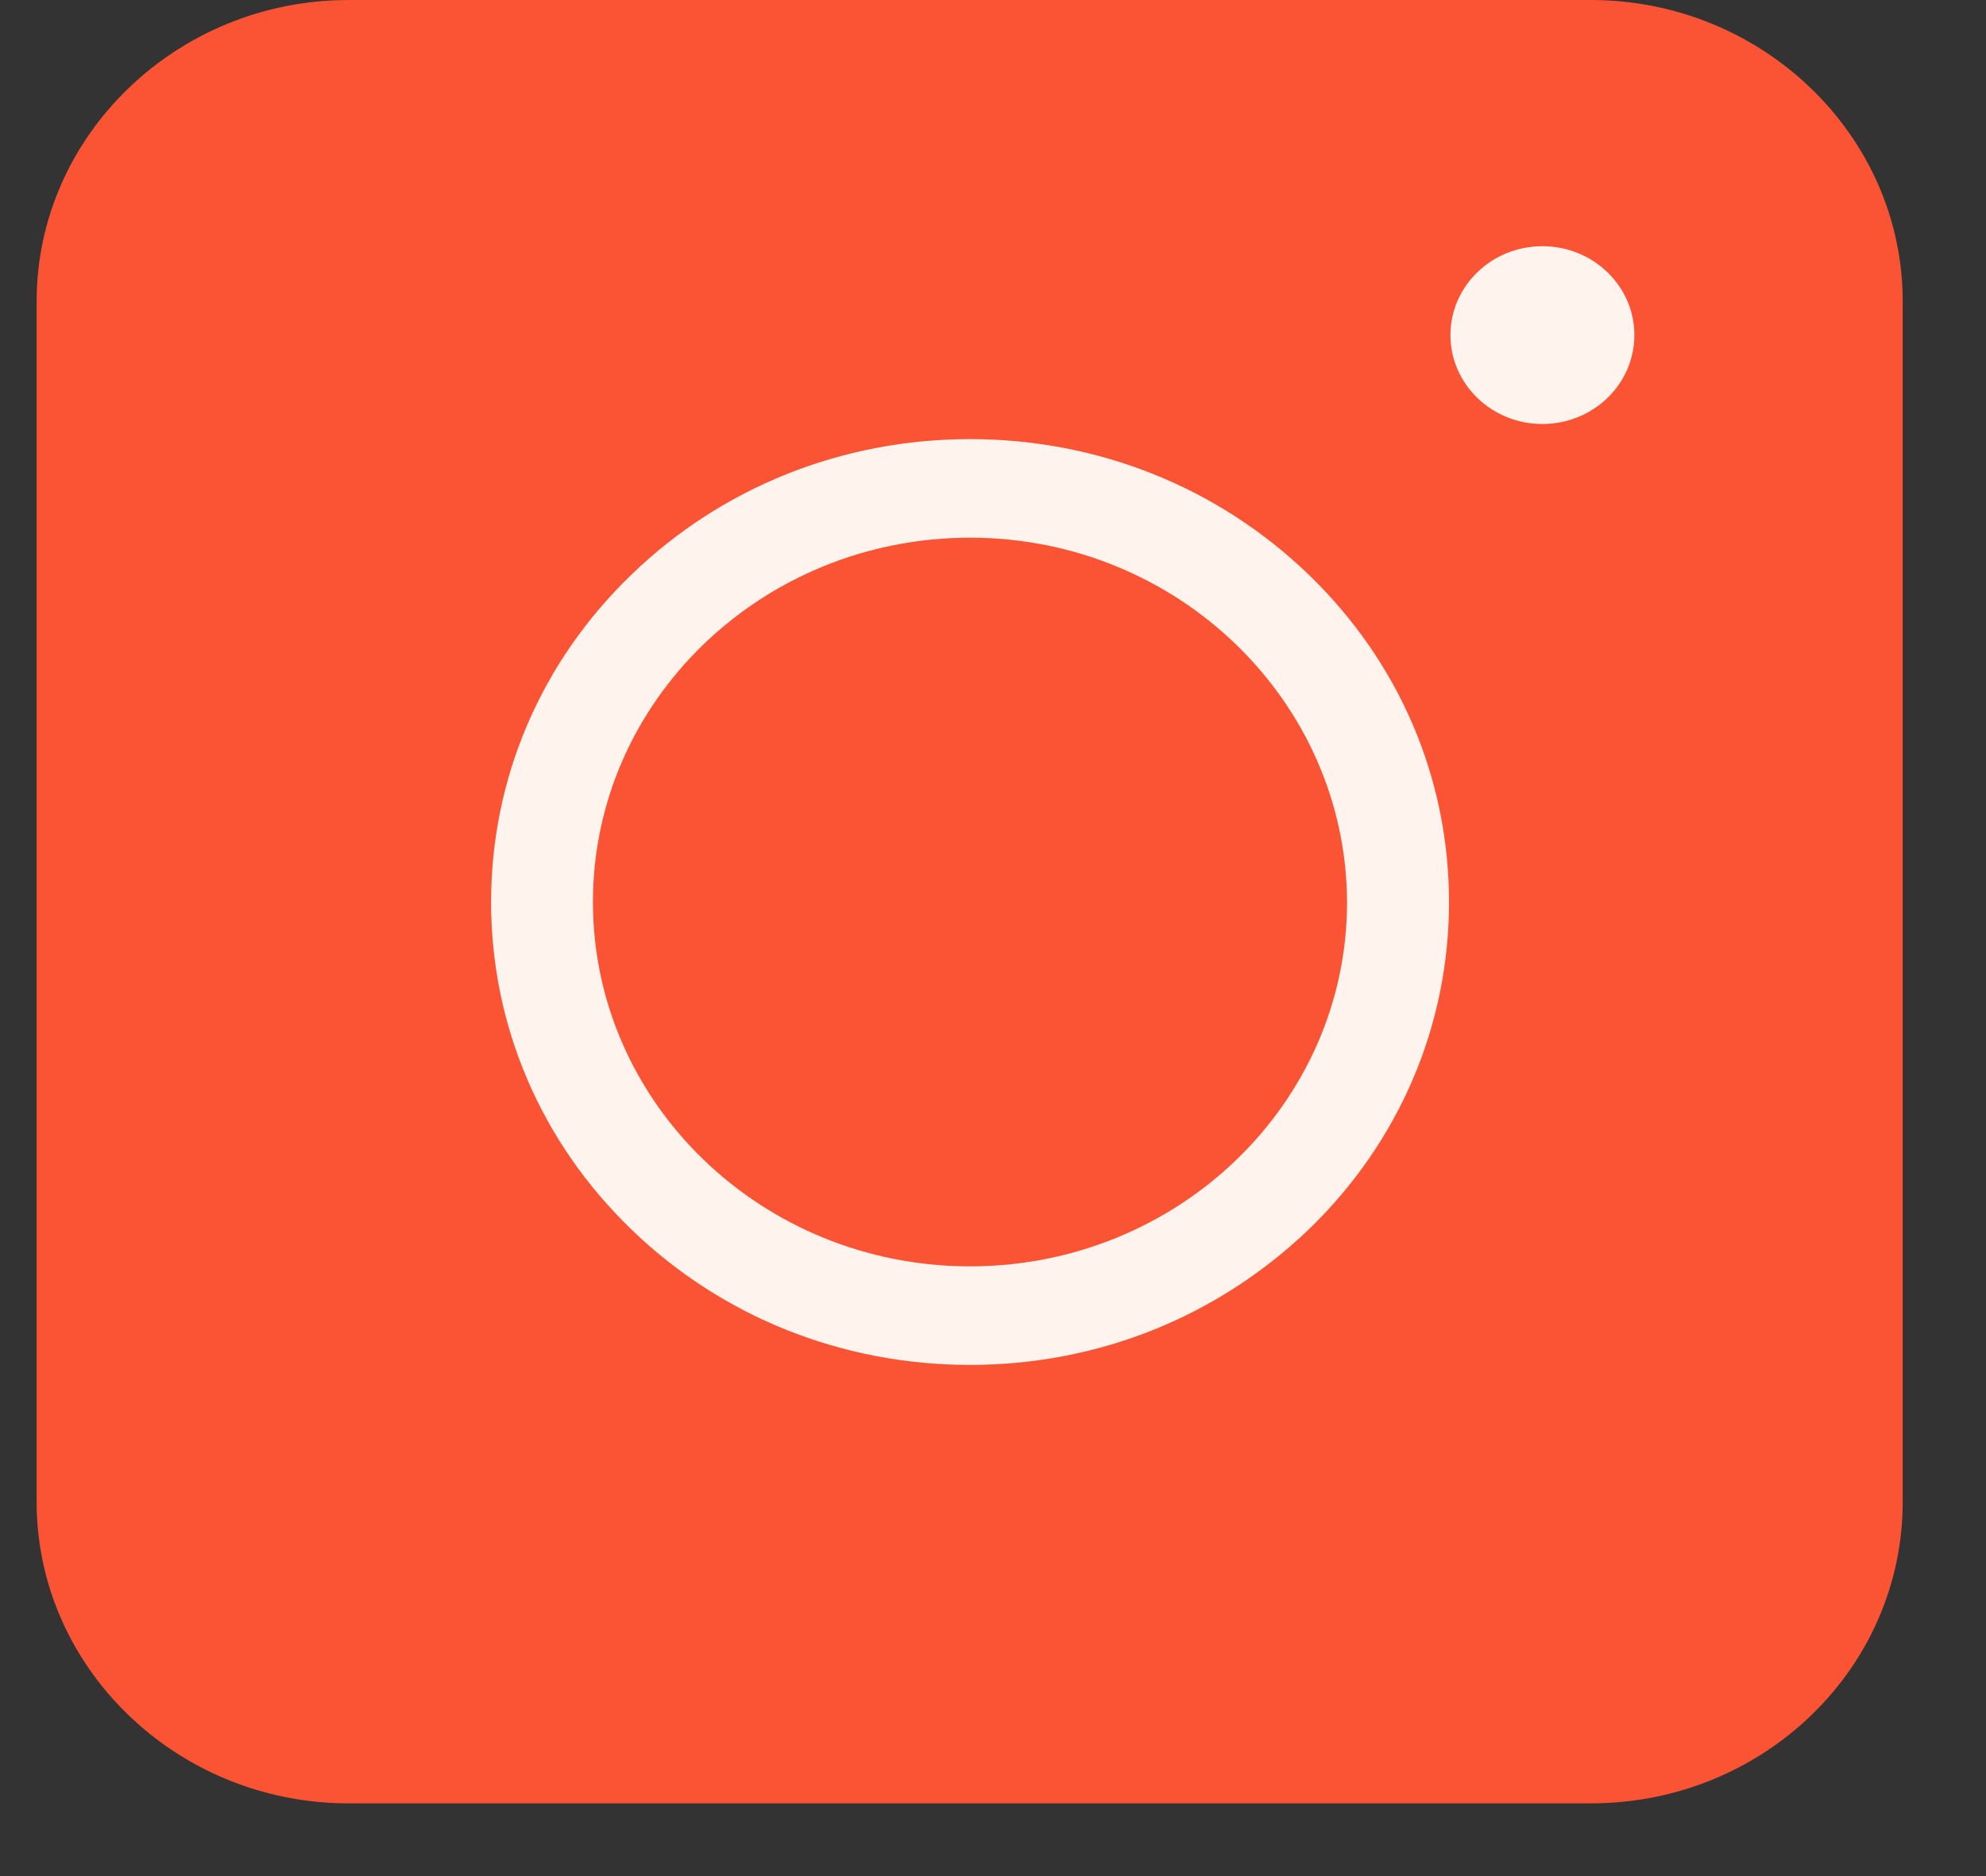
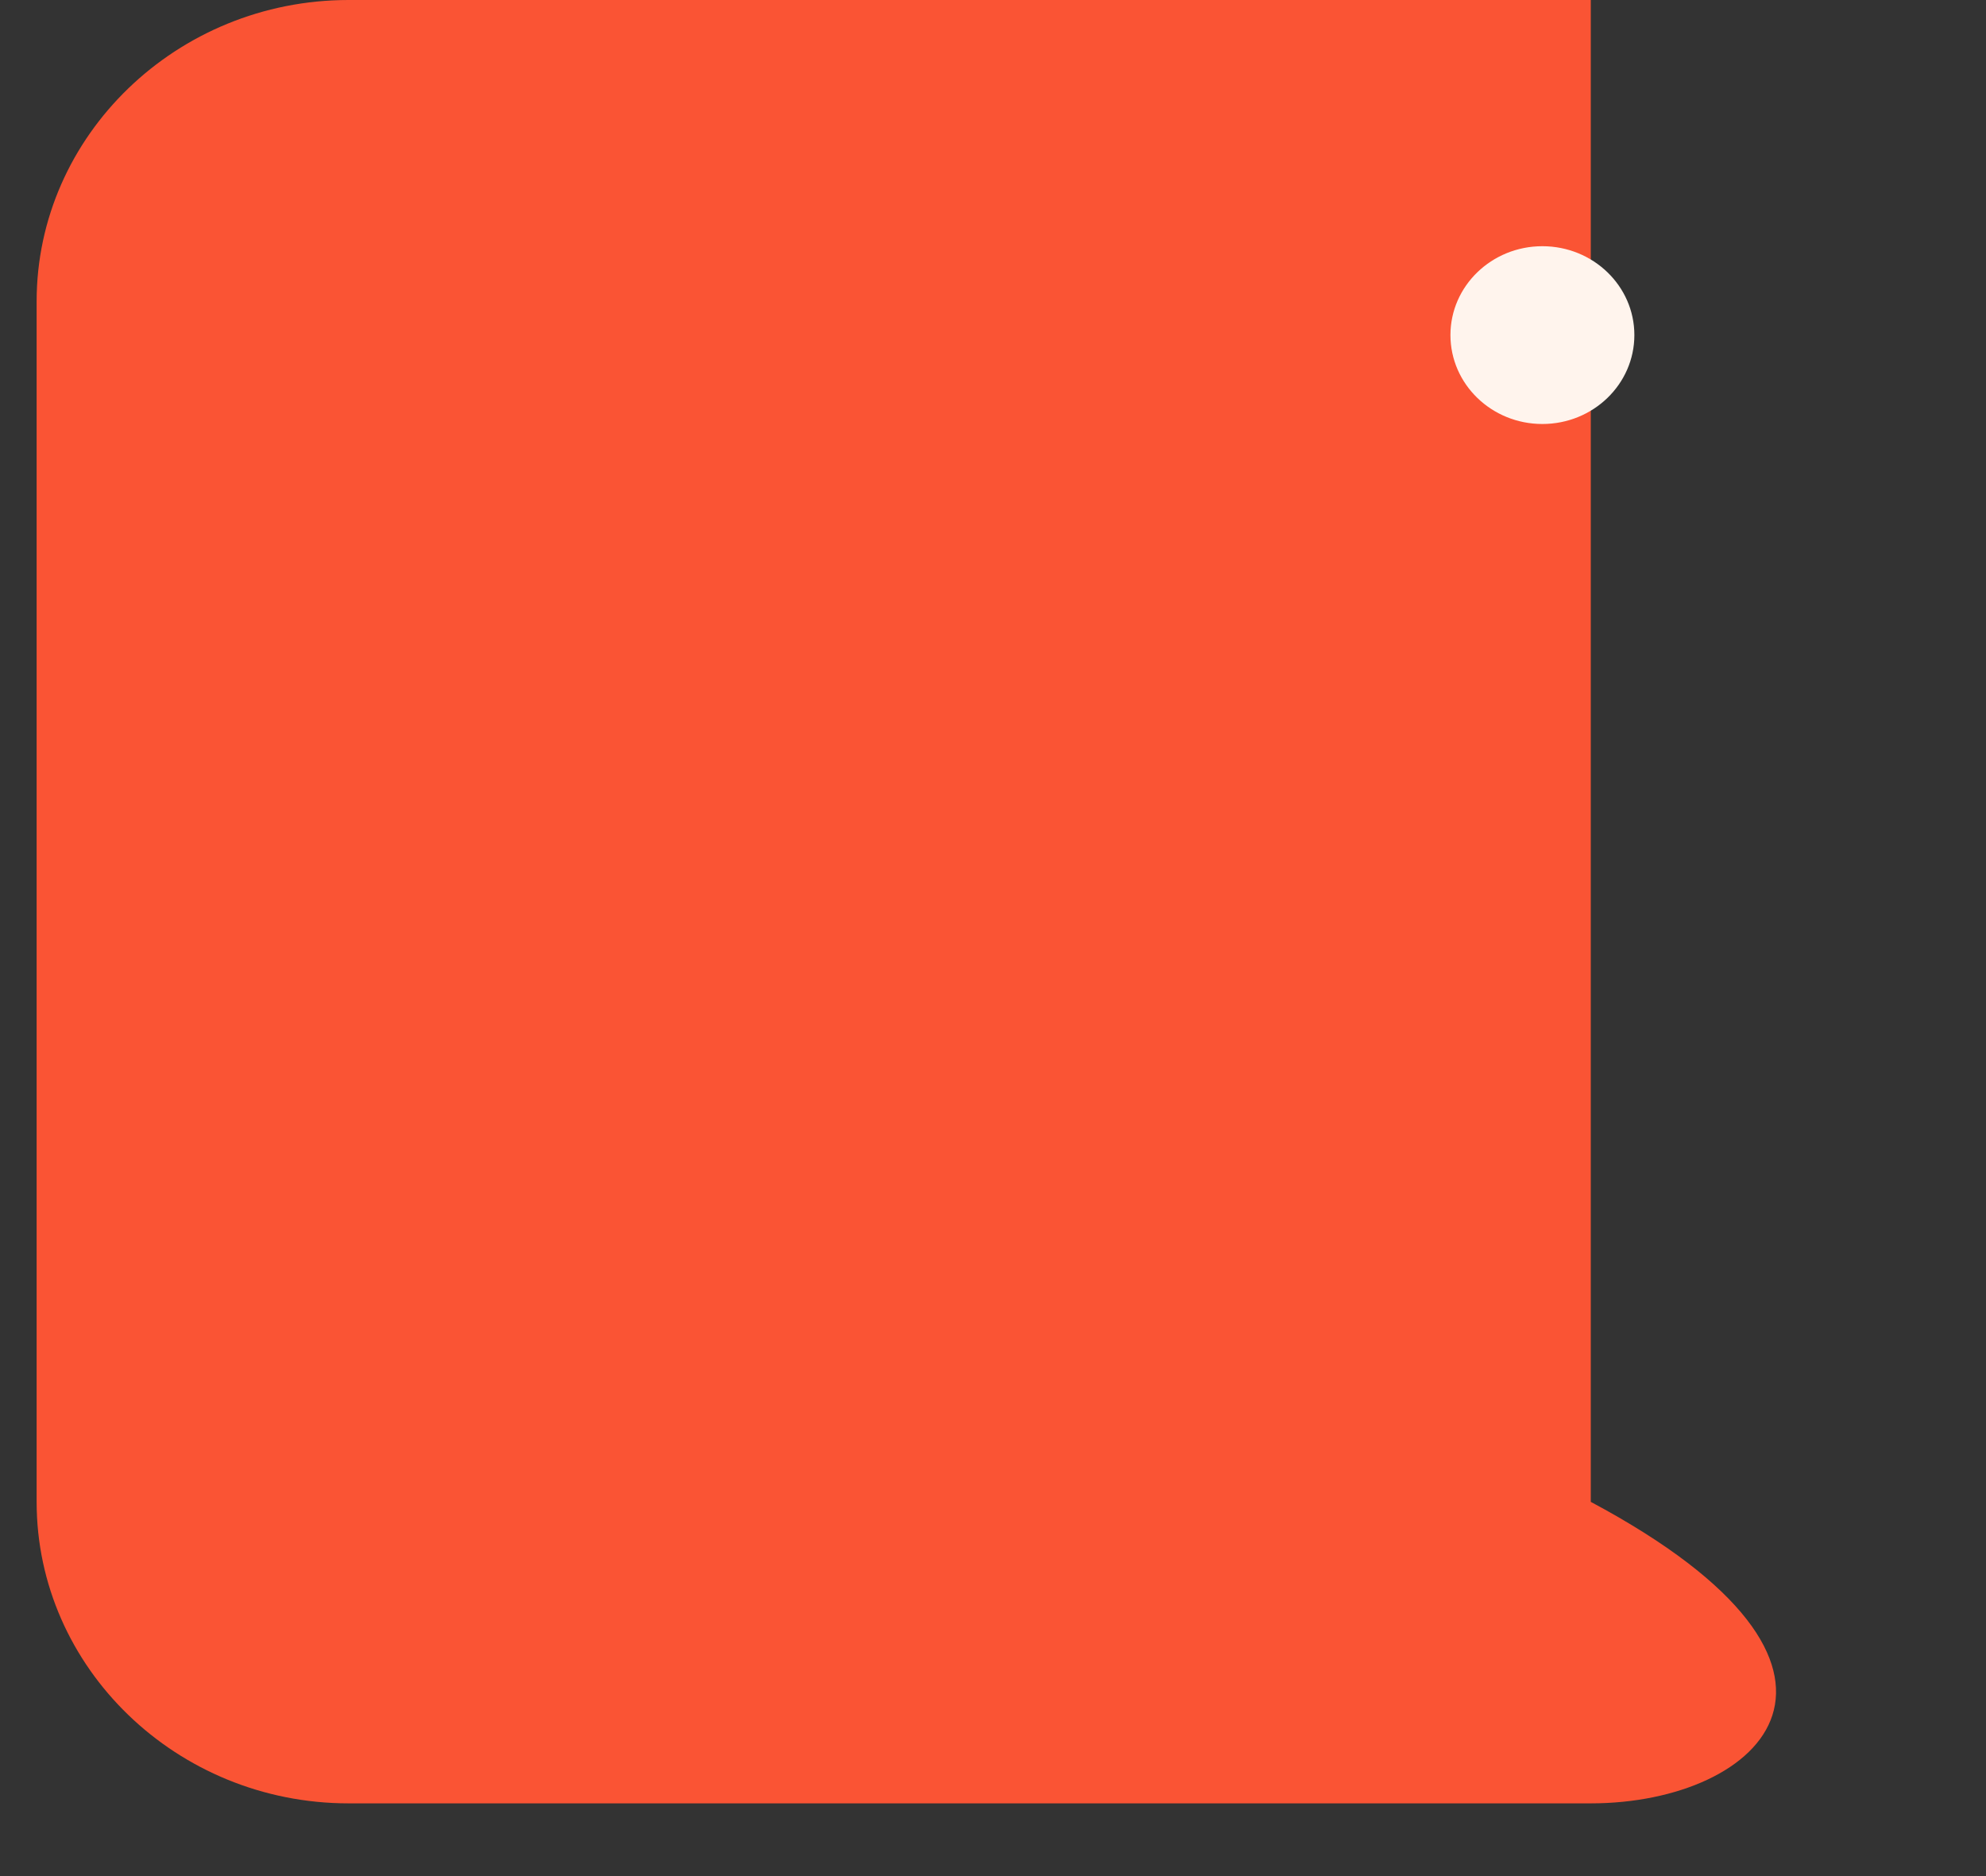
<svg xmlns="http://www.w3.org/2000/svg" width="18" height="17" viewBox="0 0 18 17" fill="none">
  <rect x="0" y="0" width="18" height="17" fill="#333333" stroke="none" />
-   <path d="M14.418 16.341H3.159C1.603 16.341 0.332 15.113 0.332 13.609V2.731C0.332 1.228 1.603 0 3.159 0H14.418C15.974 0 17.245 1.228 17.245 2.731V13.609C17.245 15.119 15.981 16.341 14.418 16.341Z" fill="#FA5434" />
-   <path d="M8.792 12.368C7.632 12.368 6.541 11.932 5.722 11.14C4.902 10.348 4.451 9.294 4.451 8.174C4.451 7.053 4.902 5.999 5.722 5.208C6.541 4.416 7.632 3.979 8.792 3.979C9.952 3.979 11.042 4.416 11.862 5.208C12.682 5.999 13.133 7.053 13.133 8.174C13.133 9.294 12.682 10.348 11.862 11.14C11.035 11.932 9.952 12.368 8.792 12.368ZM8.792 4.872C6.909 4.872 5.374 6.348 5.374 8.174C5.374 9.992 6.902 11.475 8.792 11.475C10.674 11.475 12.209 9.999 12.209 8.174C12.202 6.355 10.674 4.872 8.792 4.872Z" fill="#FFF4ED" />
+   <path d="M14.418 16.341H3.159C1.603 16.341 0.332 15.113 0.332 13.609V2.731C0.332 1.228 1.603 0 3.159 0H14.418V13.609C17.245 15.119 15.981 16.341 14.418 16.341Z" fill="#FA5434" />
  <path d="M13.979 3.842C14.44 3.842 14.813 3.481 14.813 3.036C14.813 2.592 14.44 2.231 13.979 2.231C13.519 2.231 13.146 2.592 13.146 3.036C13.146 3.481 13.519 3.842 13.979 3.842Z" fill="#FFF4ED" />
</svg>